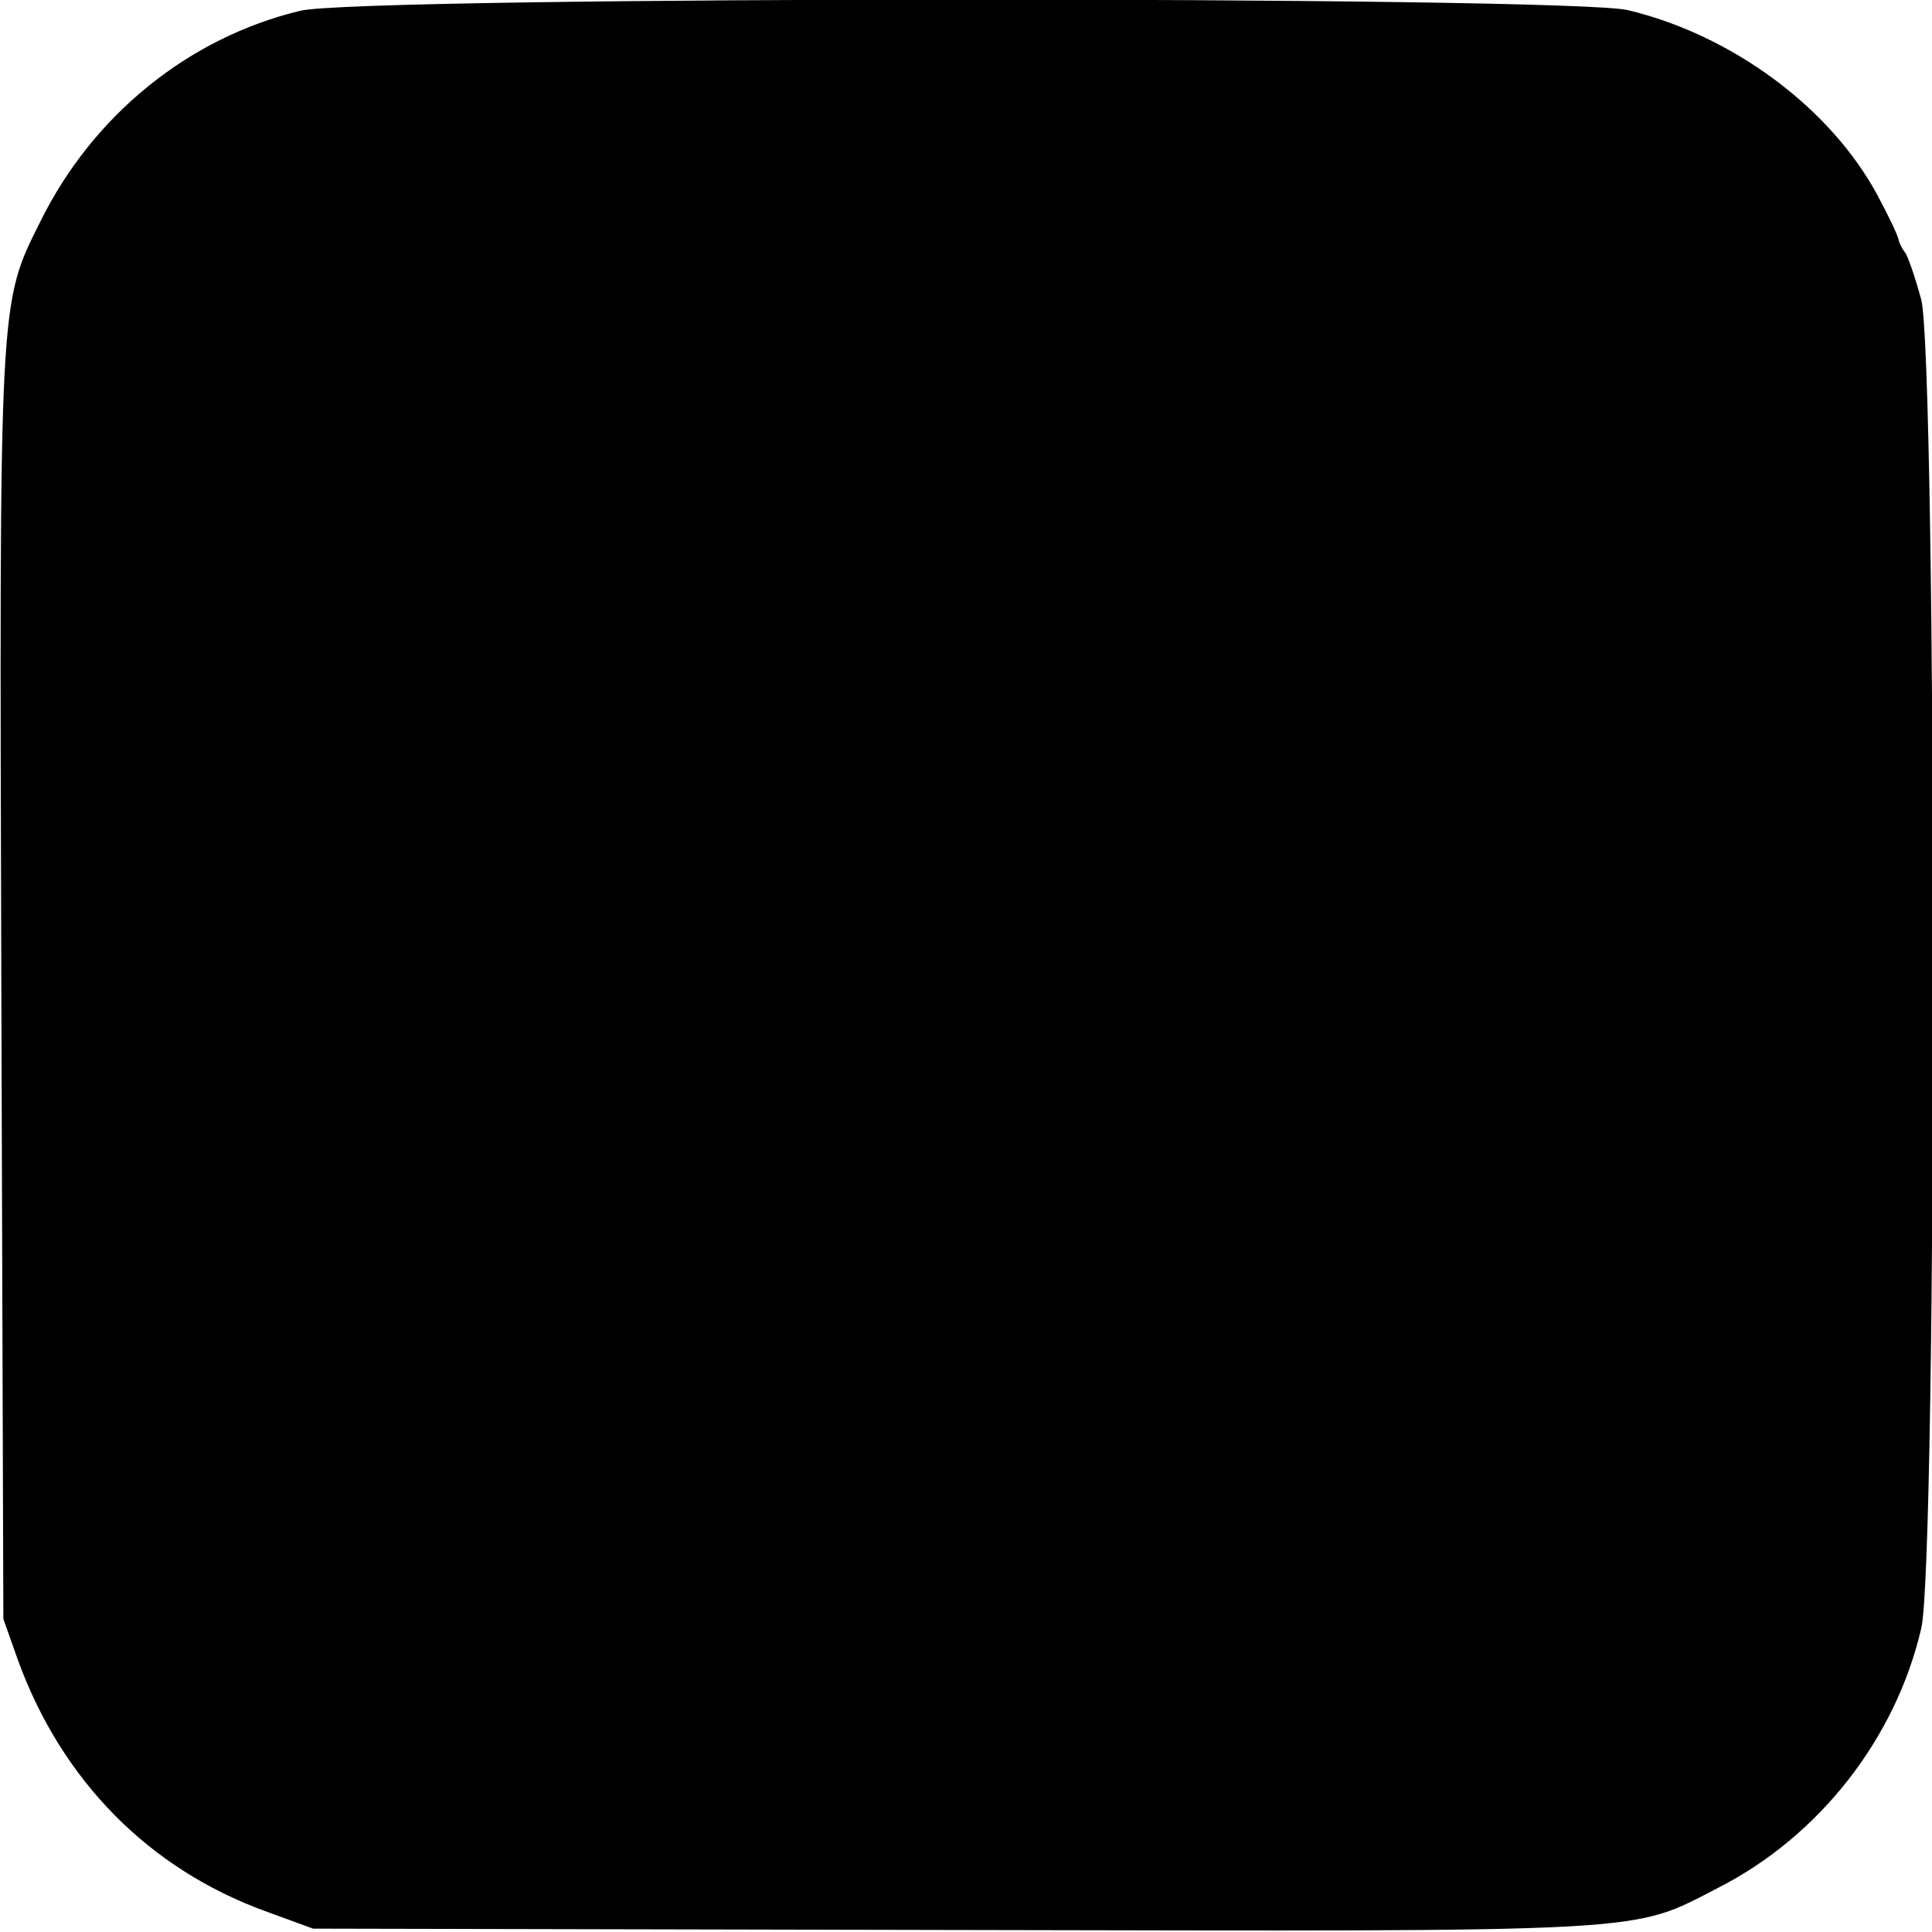
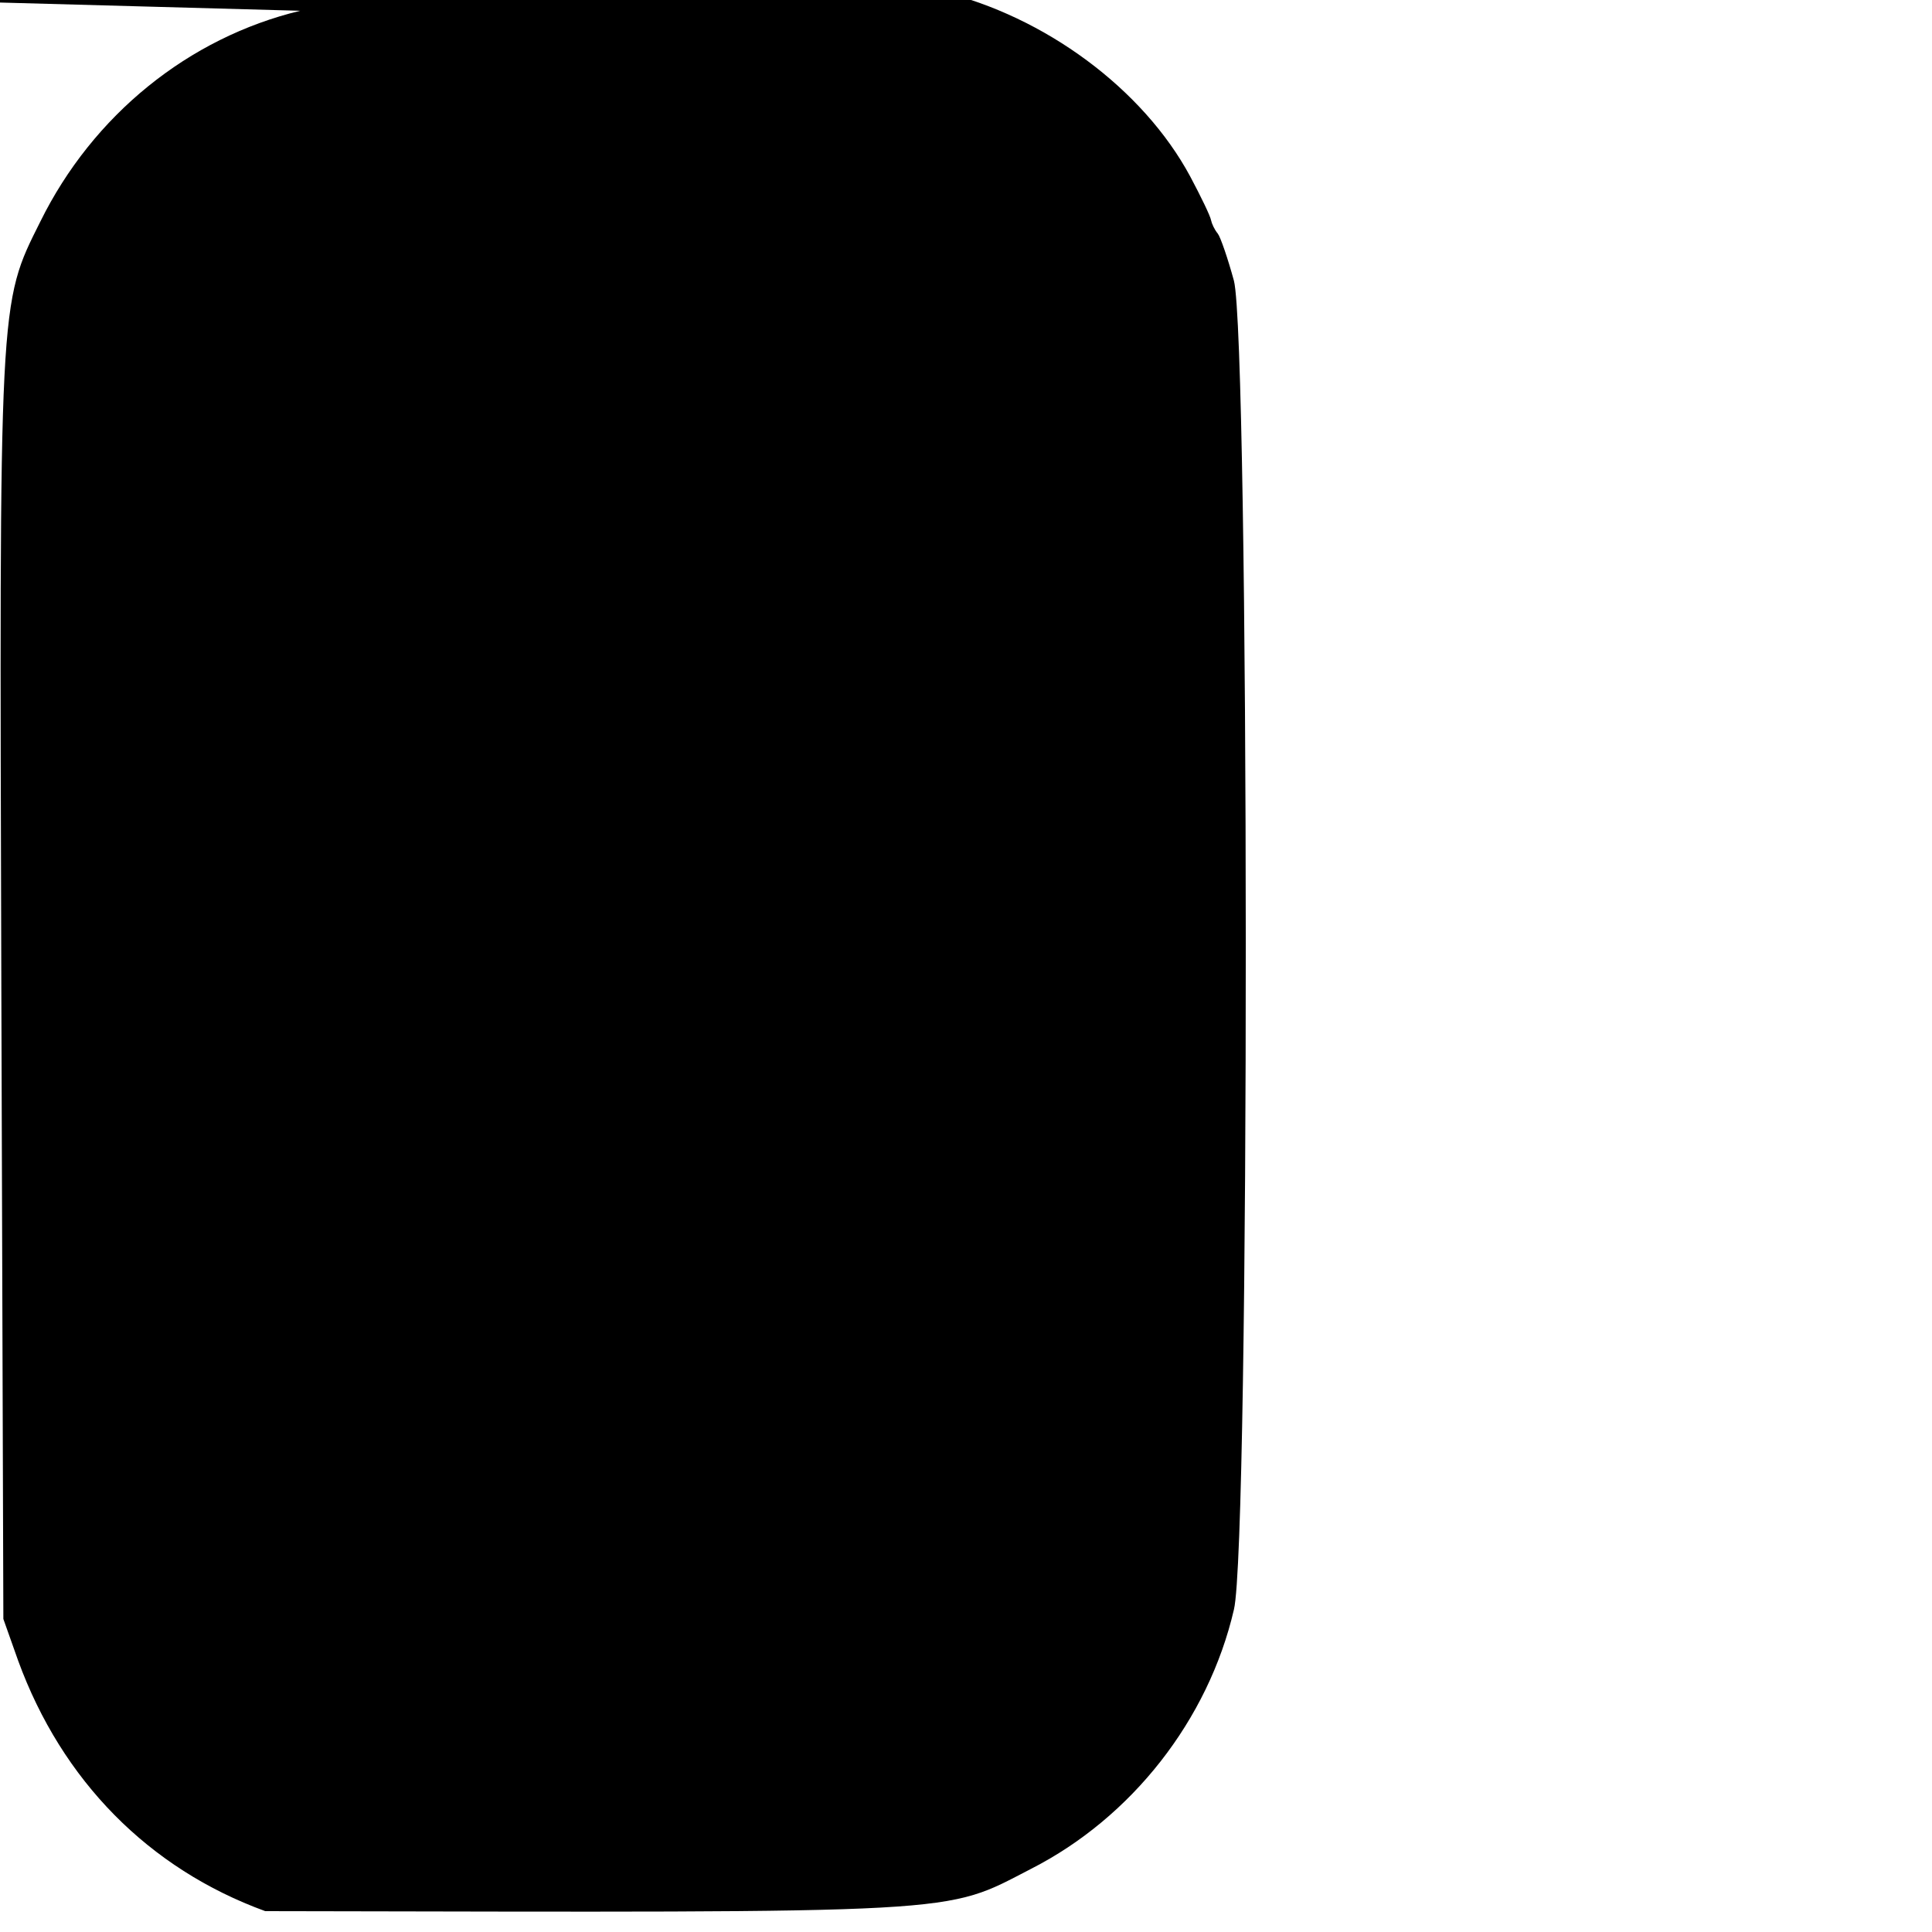
<svg xmlns="http://www.w3.org/2000/svg" version="1.0" width="287pt" height="287pt" viewBox="0 0 287 287" preserveAspectRatio="xMidYMid meet">
  <g transform="translate(0,287) scale(0.1,-0.1)" fill="#000000" stroke="none">
-     <path d="M446 2854 c-166 -40 -308 -155 -386 -313 -62 -124 -61 -109 -58 -1140 l3 -936 22 -62 c65 -178 194 -309 367 -372 l71 -26 950 -2 c1052 -2 1006 -5 1138 63 149 76 263 221 301 385 24 98 23 1885 0 1974 -9 33 -20 65 -24 70 -5 6 -9 15 -10 20 -1 6 -15 35 -31 65 -70 130 -216 238 -371 275 -92 21 -1882 21 -1972 -1z" />
+     <path d="M446 2854 c-166 -40 -308 -155 -386 -313 -62 -124 -61 -109 -58 -1140 l3 -936 22 -62 c65 -178 194 -309 367 -372 c1052 -2 1006 -5 1138 63 149 76 263 221 301 385 24 98 23 1885 0 1974 -9 33 -20 65 -24 70 -5 6 -9 15 -10 20 -1 6 -15 35 -31 65 -70 130 -216 238 -371 275 -92 21 -1882 21 -1972 -1z" />
  </g>
</svg>